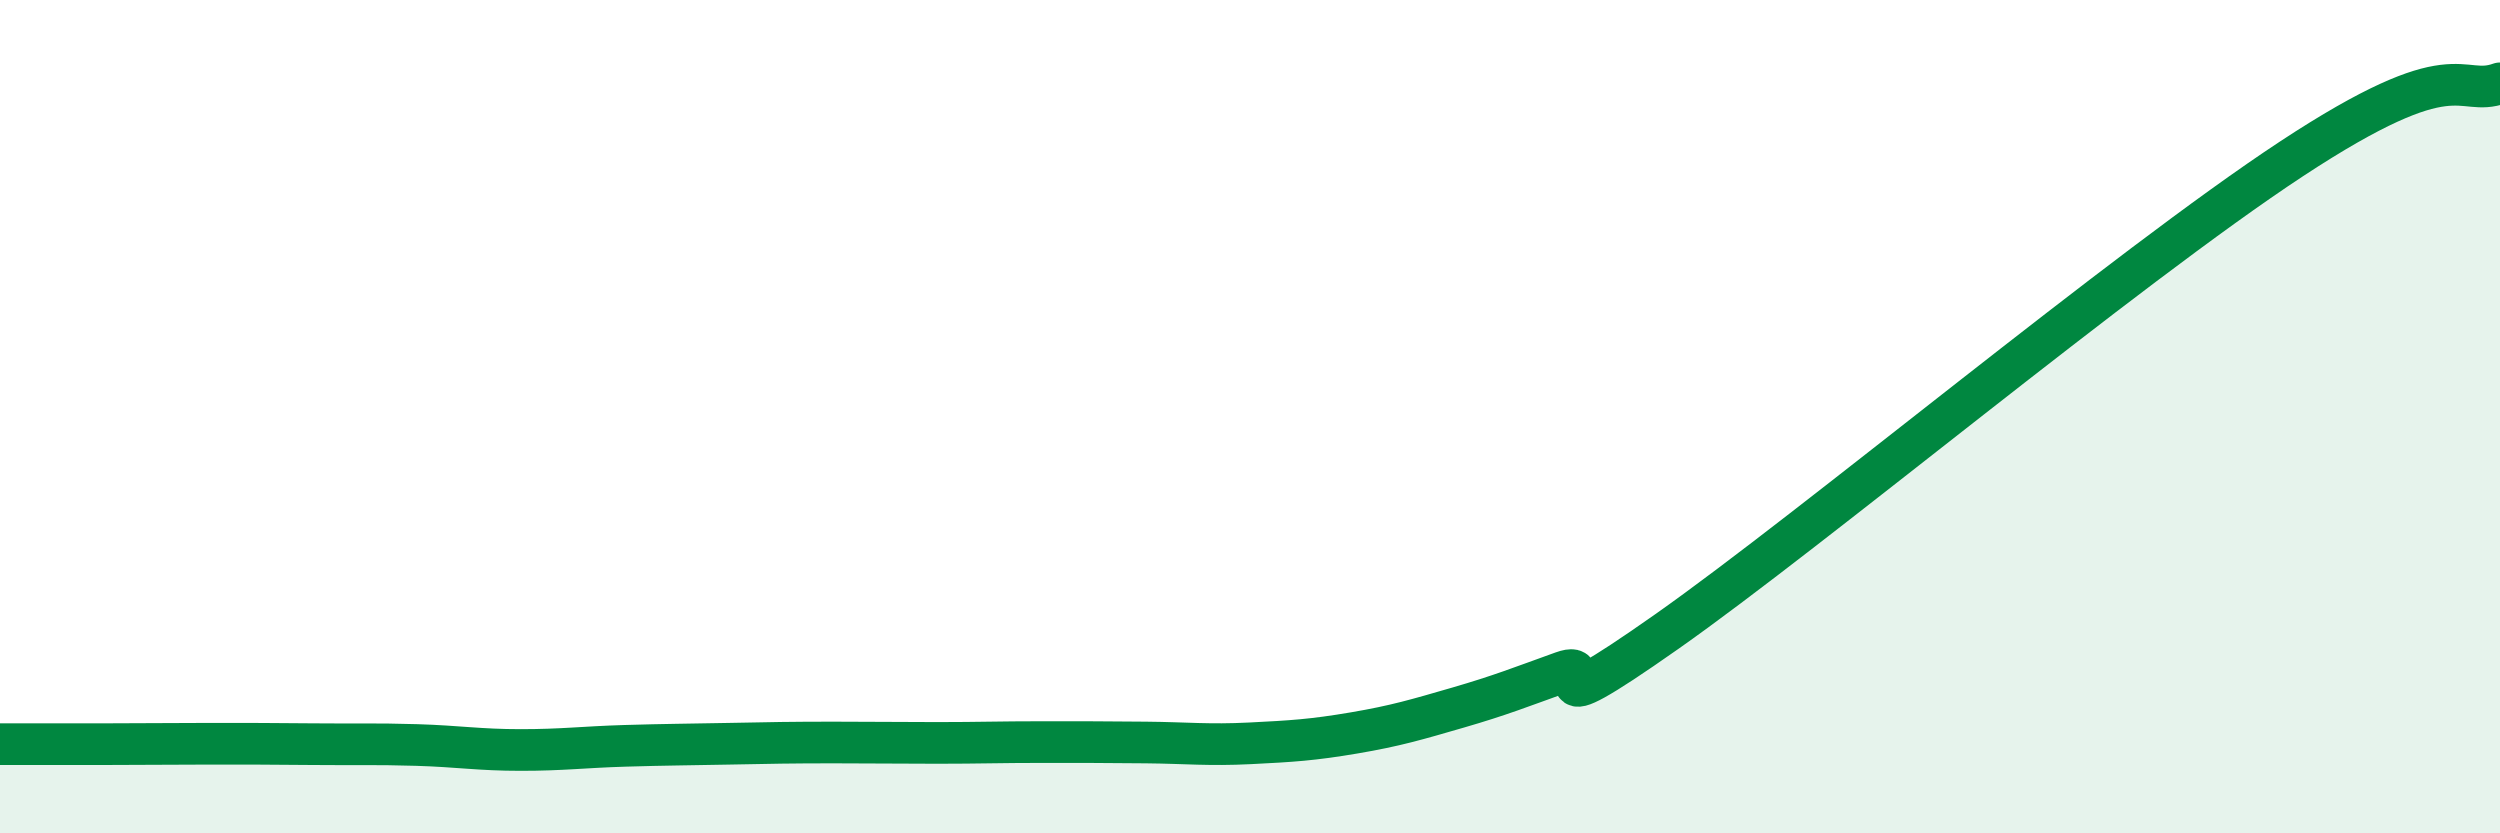
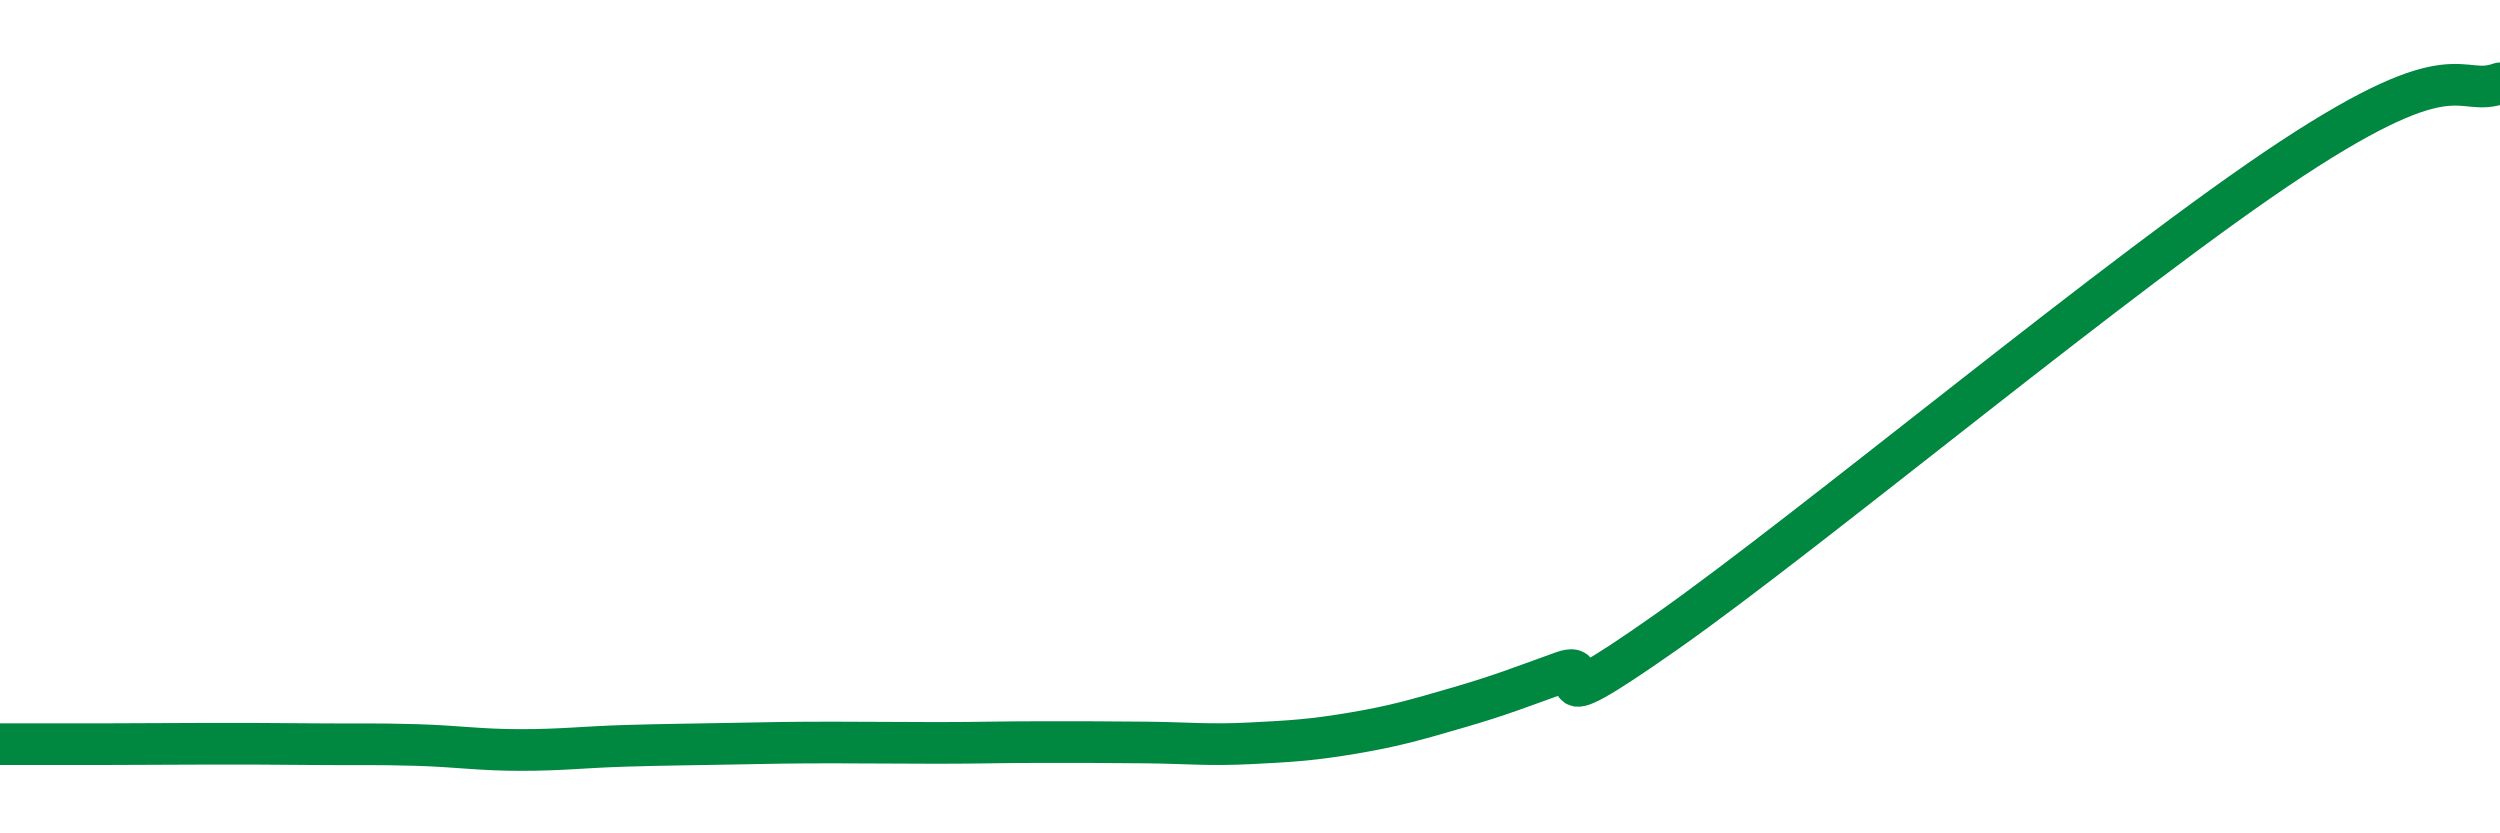
<svg xmlns="http://www.w3.org/2000/svg" width="60" height="20" viewBox="0 0 60 20">
-   <path d="M 0,17.86 C 0.5,17.86 1.5,17.86 2.5,17.86 C 3.5,17.86 4,17.85 5,17.85 C 6,17.85 6.5,17.85 7.5,17.86 C 8.5,17.87 9,17.85 10,17.88 C 11,17.91 11.5,18 12.5,18 C 13.5,18 14,17.93 15,17.9 C 16,17.87 16.5,17.87 17.5,17.85 C 18.5,17.83 19,17.82 20,17.82 C 21,17.82 21.5,17.83 22.5,17.83 C 23.5,17.83 24,17.81 25,17.81 C 26,17.81 26.5,17.81 27.5,17.82 C 28.5,17.83 29,17.89 30,17.84 C 31,17.79 31.5,17.76 32.5,17.59 C 33.5,17.42 34,17.27 35,16.98 C 36,16.69 36.5,16.49 37.5,16.13 C 38.5,15.77 36.5,17.62 40,15.16 C 43.5,12.7 51,6.44 55,3.81 C 59,1.18 59,2.36 60,2L60 20L0 20Z" fill="#008740" opacity="0.1" stroke-linecap="round" stroke-linejoin="round" />
  <path d="M 0,17.86 C 0.5,17.86 1.5,17.86 2.5,17.86 C 3.5,17.86 4,17.85 5,17.85 C 6,17.85 6.5,17.85 7.5,17.86 C 8.5,17.87 9,17.85 10,17.88 C 11,17.91 11.5,18 12.5,18 C 13.5,18 14,17.93 15,17.9 C 16,17.87 16.5,17.87 17.5,17.85 C 18.5,17.83 19,17.82 20,17.82 C 21,17.82 21.5,17.83 22.5,17.83 C 23.5,17.83 24,17.81 25,17.81 C 26,17.81 26.5,17.81 27.5,17.82 C 28.5,17.83 29,17.89 30,17.84 C 31,17.79 31.5,17.76 32.5,17.59 C 33.5,17.42 34,17.27 35,16.98 C 36,16.69 36.5,16.49 37.5,16.13 C 38.5,15.77 36.5,17.62 40,15.16 C 43.5,12.7 51,6.44 55,3.81 C 59,1.18 59,2.36 60,2" stroke="#008740" stroke-width="1" fill="none" stroke-linecap="round" stroke-linejoin="round" />
</svg>